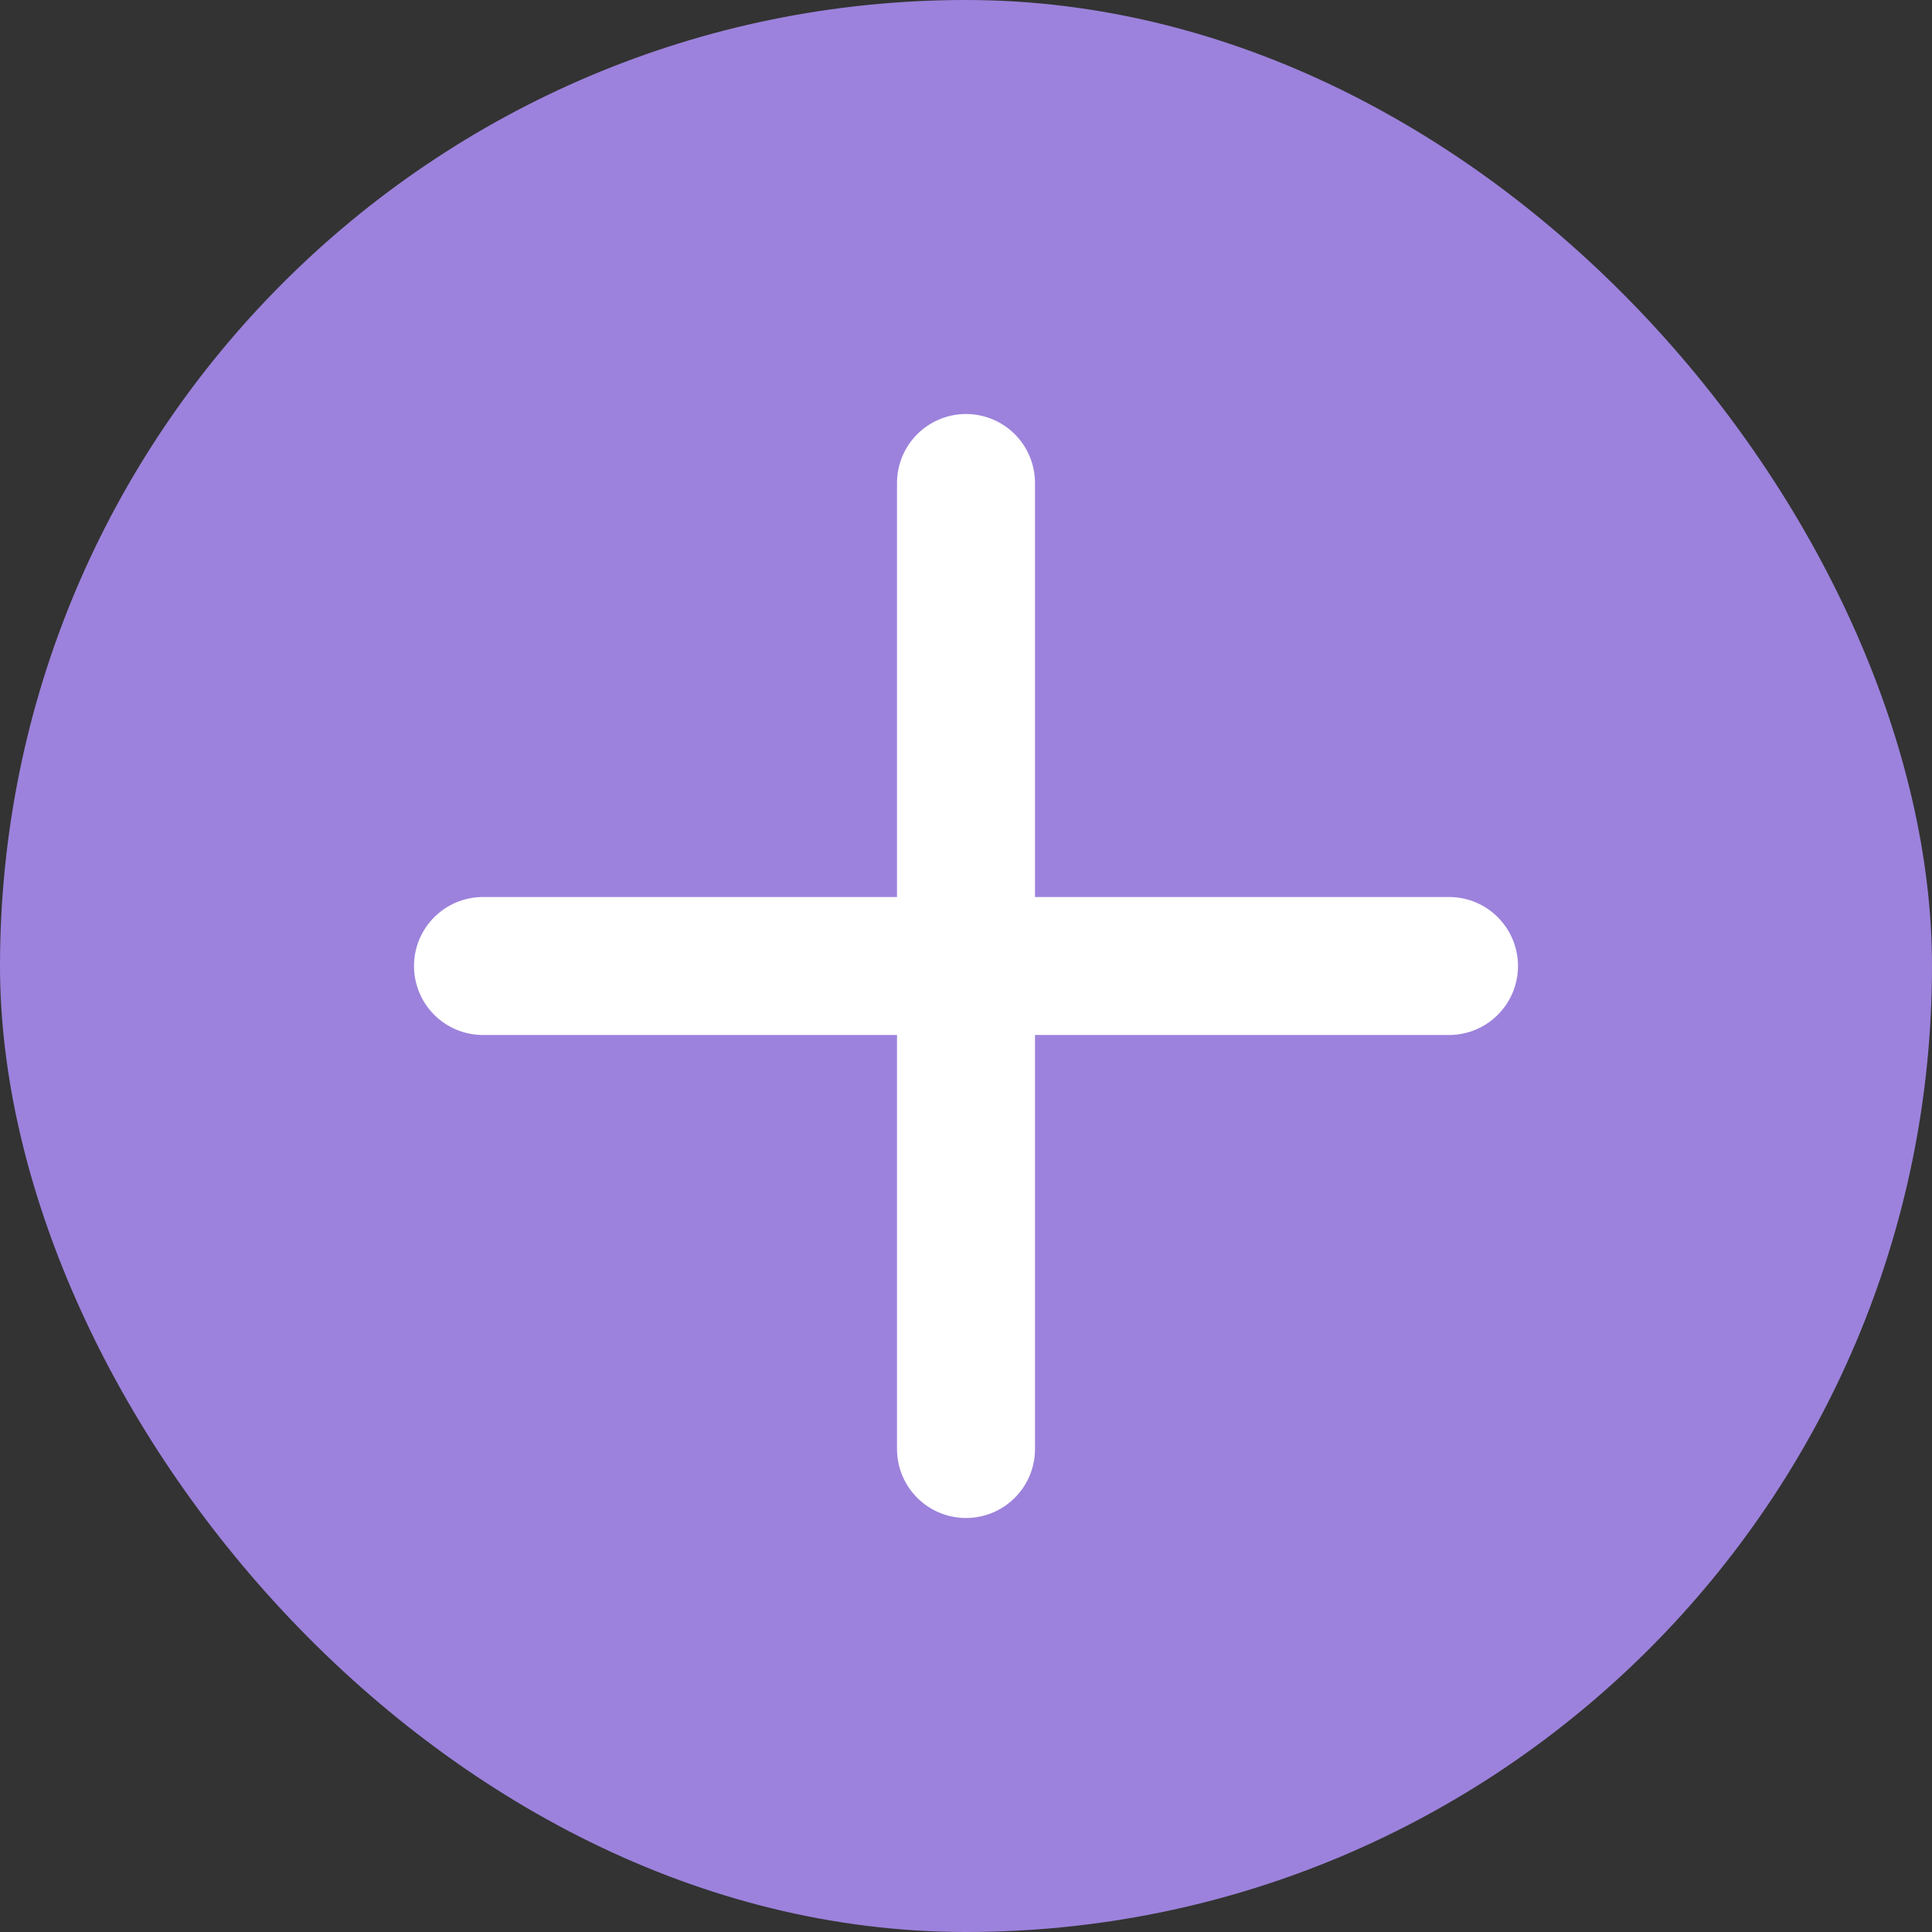
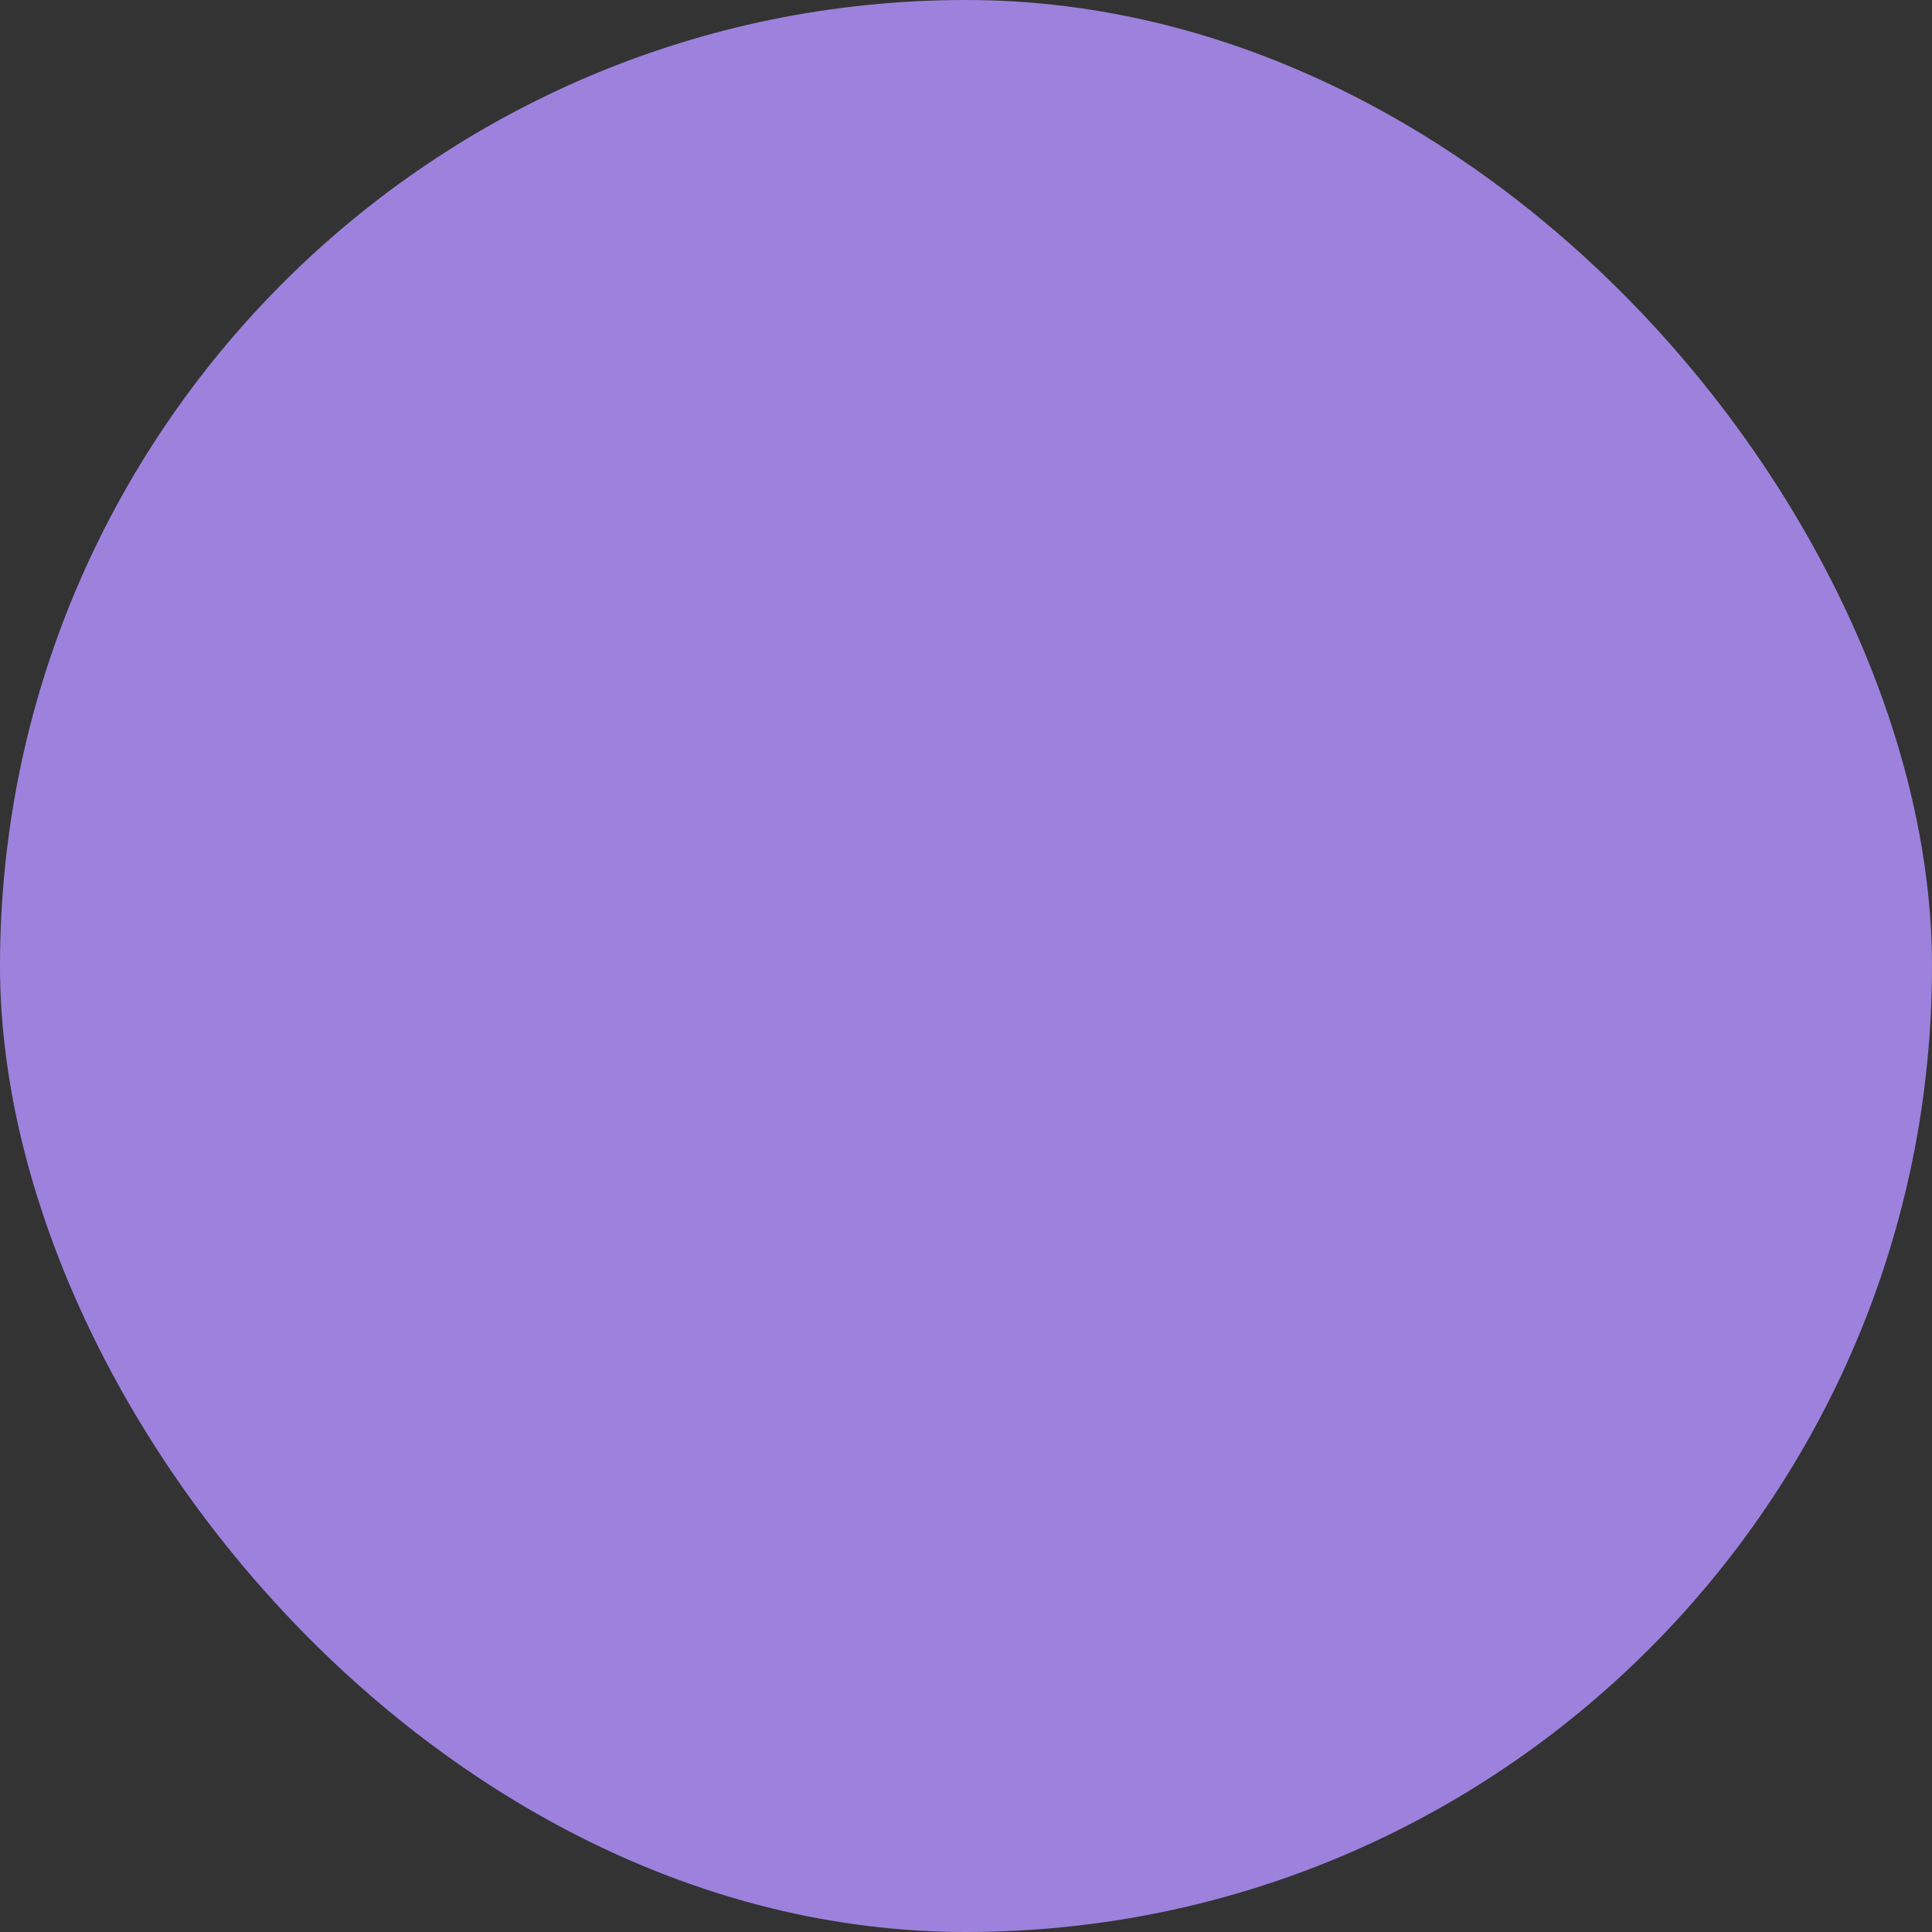
<svg xmlns="http://www.w3.org/2000/svg" width="28" height="28" viewBox="0 0 28 28" fill="none">
  <rect x="0" y="0" width="28" height="28" fill="#333333" stroke="none" />
  <rect width="28" height="28" rx="14" fill="#9C82DC" />
-   <path d="M7 14H21M14 7V21" stroke="white" stroke-width="2" stroke-linecap="round" stroke-linejoin="round" />
</svg>